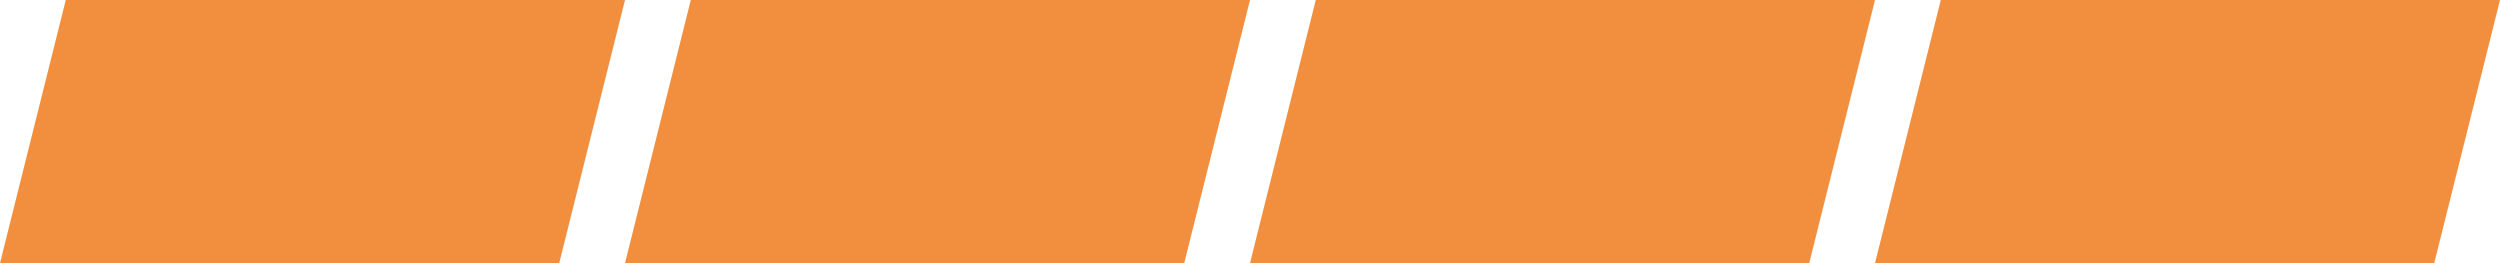
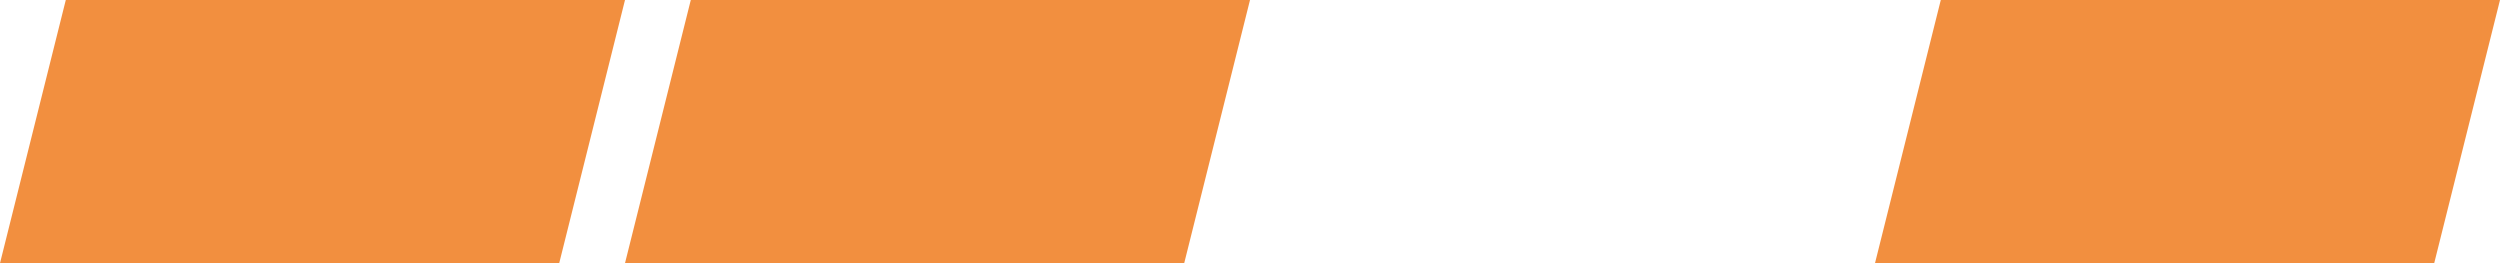
<svg xmlns="http://www.w3.org/2000/svg" width="152" height="16" viewBox="0 0 152 16" fill="none">
  <path d="M4 0H38L34 16H0L4 0Z" fill="#F28F3F" />
  <path d="M42 0H76L72 16H38L42 0Z" fill="#F28F3F" />
-   <path d="M80 0H114L110 16H76L80 0Z" fill="#F28F3F" />
  <path d="M118 0H152L148 16H114L118 0Z" fill="#F28F3F" />
</svg>